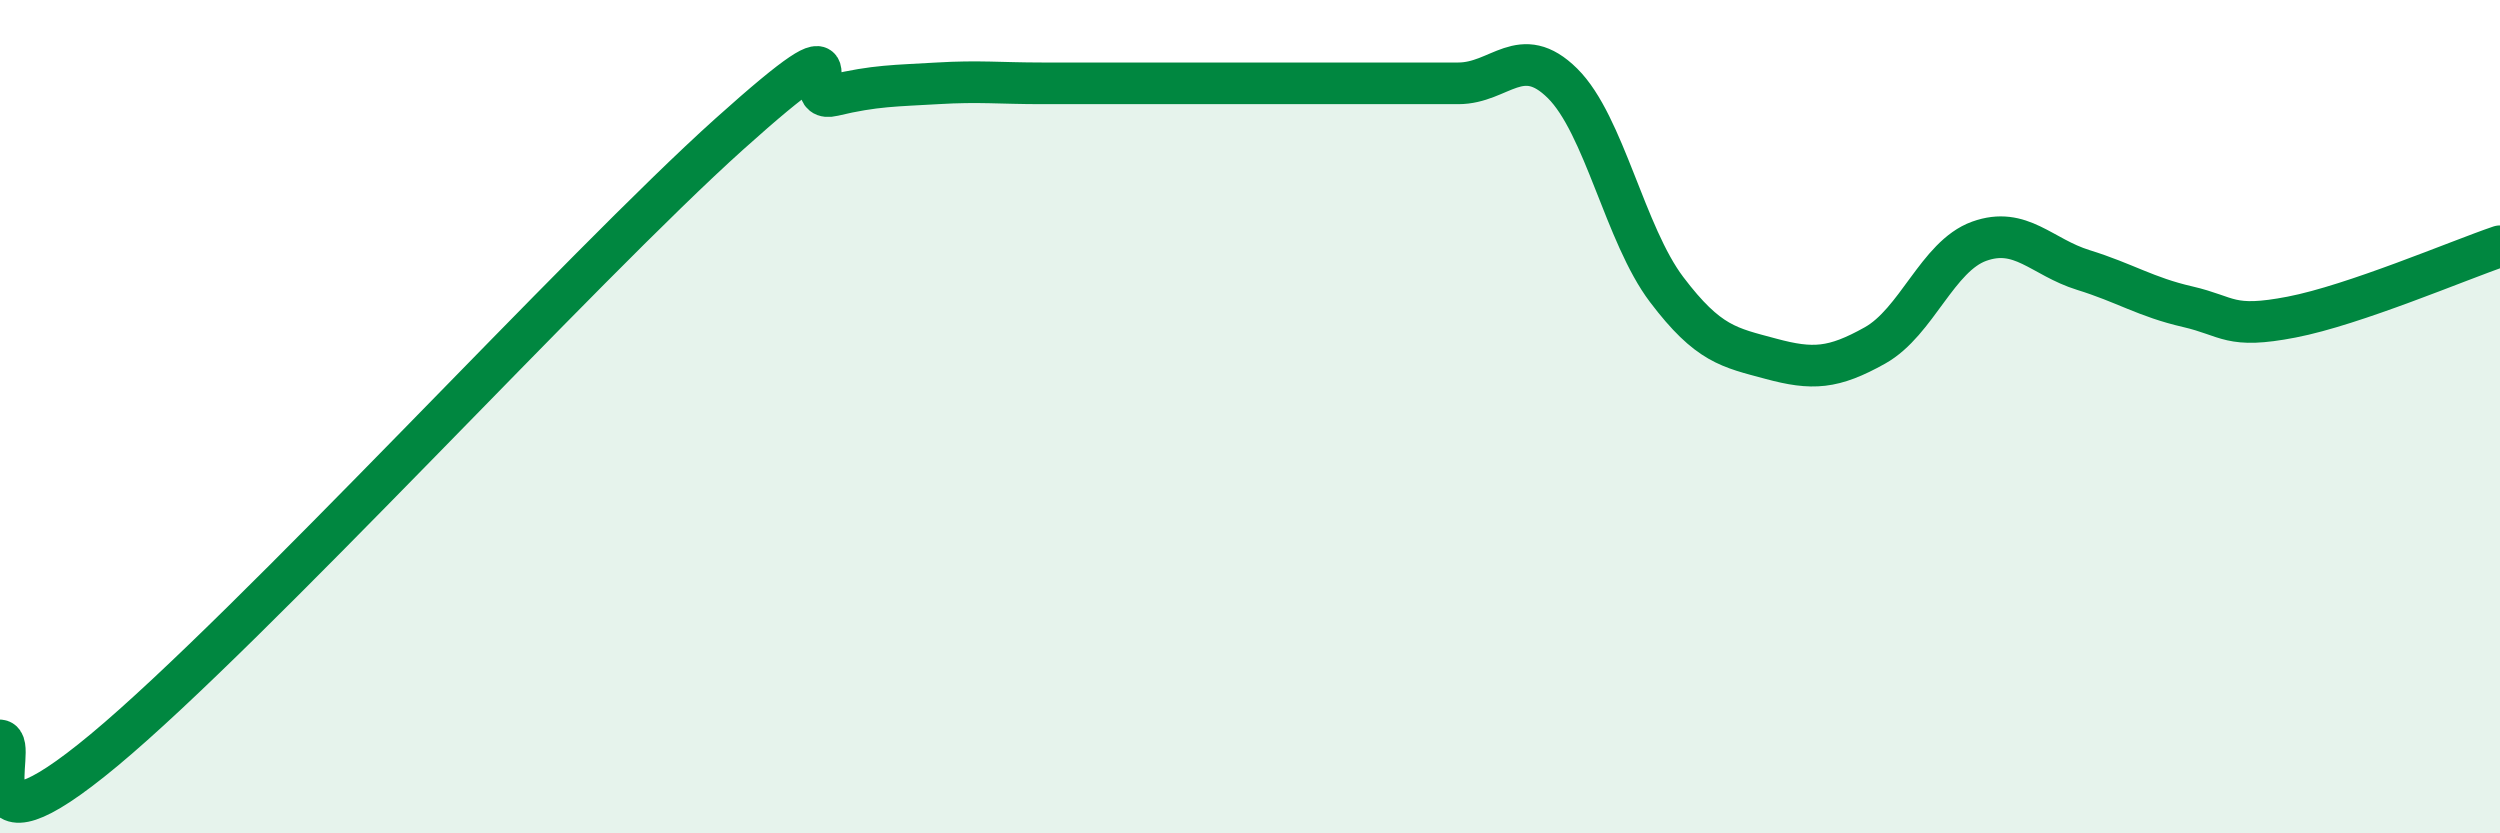
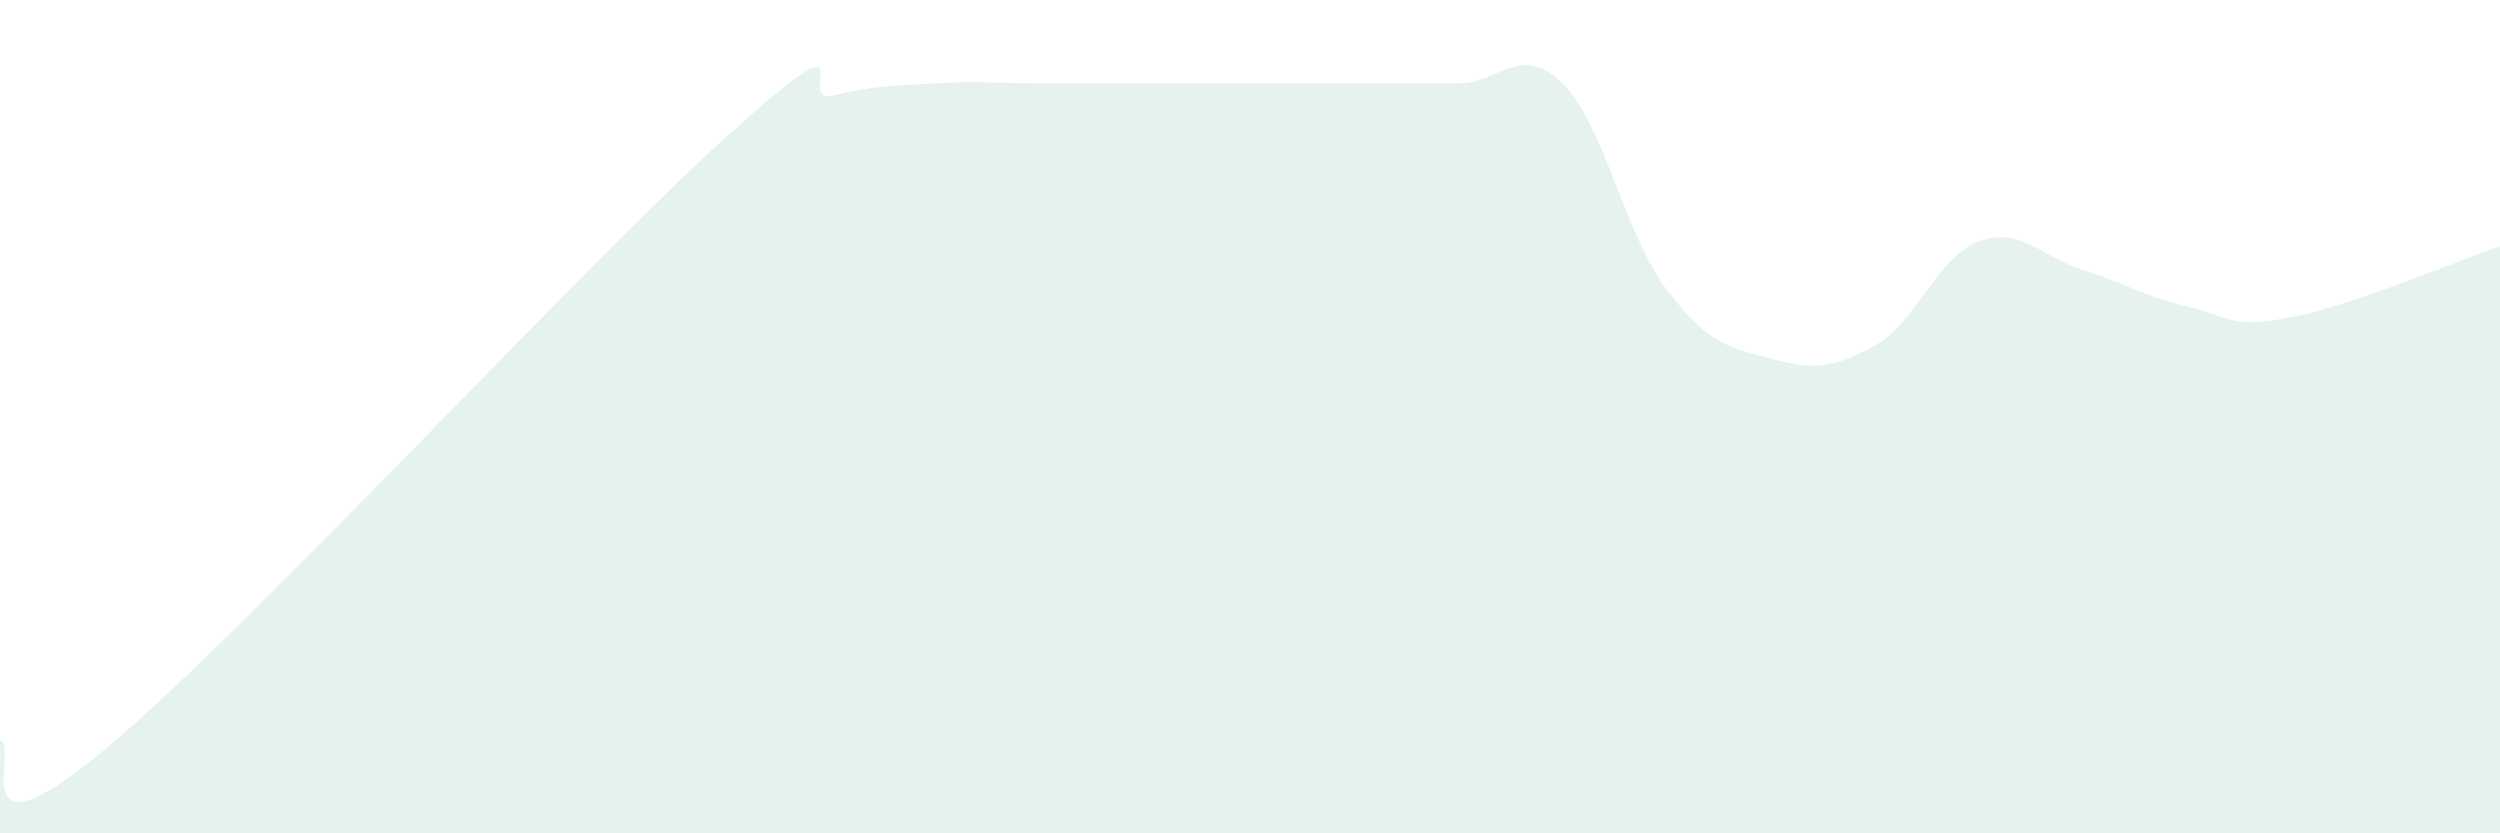
<svg xmlns="http://www.w3.org/2000/svg" width="60" height="20" viewBox="0 0 60 20">
  <path d="M 0,17.77 C 0.5,17.82 -1,20.91 2.5,18 C 6,15.09 14,6.36 17.5,3.22 C 21,0.08 19,2.53 20,2.29 C 21,2.05 21.5,2.06 22.5,2 C 23.5,1.94 24,2 25,2 C 26,2 26.5,2 27.5,2 C 28.5,2 29,2 30,2 C 31,2 31.5,2 32.5,2 C 33.5,2 34,2 35,2 C 36,2 36.5,1.01 37.5,2 C 38.5,2.99 39,5.63 40,6.95 C 41,8.27 41.5,8.34 42.5,8.61 C 43.5,8.88 44,8.85 45,8.29 C 46,7.73 46.5,6.15 47.5,5.79 C 48.5,5.43 49,6.17 50,6.48 C 51,6.79 51.5,7.13 52.5,7.36 C 53.5,7.59 53.5,7.9 55,7.61 C 56.5,7.32 59,6.25 60,5.91L60 20L0 20Z" fill="#008740" opacity="0.1" stroke-linecap="round" stroke-linejoin="round" />
-   <path d="M 0,17.77 C 0.5,17.82 -1,20.91 2.5,18 C 6,15.09 14,6.36 17.5,3.22 C 21,0.08 19,2.53 20,2.29 C 21,2.05 21.5,2.06 22.5,2 C 23.5,1.94 24,2 25,2 C 26,2 26.5,2 27.5,2 C 28.5,2 29,2 30,2 C 31,2 31.5,2 32.5,2 C 33.5,2 34,2 35,2 C 36,2 36.5,1.01 37.5,2 C 38.5,2.99 39,5.63 40,6.95 C 41,8.27 41.5,8.34 42.5,8.61 C 43.5,8.88 44,8.85 45,8.29 C 46,7.73 46.5,6.15 47.5,5.79 C 48.5,5.43 49,6.17 50,6.48 C 51,6.79 51.5,7.13 52.5,7.36 C 53.5,7.59 53.5,7.9 55,7.61 C 56.5,7.32 59,6.25 60,5.91" stroke="#008740" stroke-width="1" fill="none" stroke-linecap="round" stroke-linejoin="round" />
</svg>